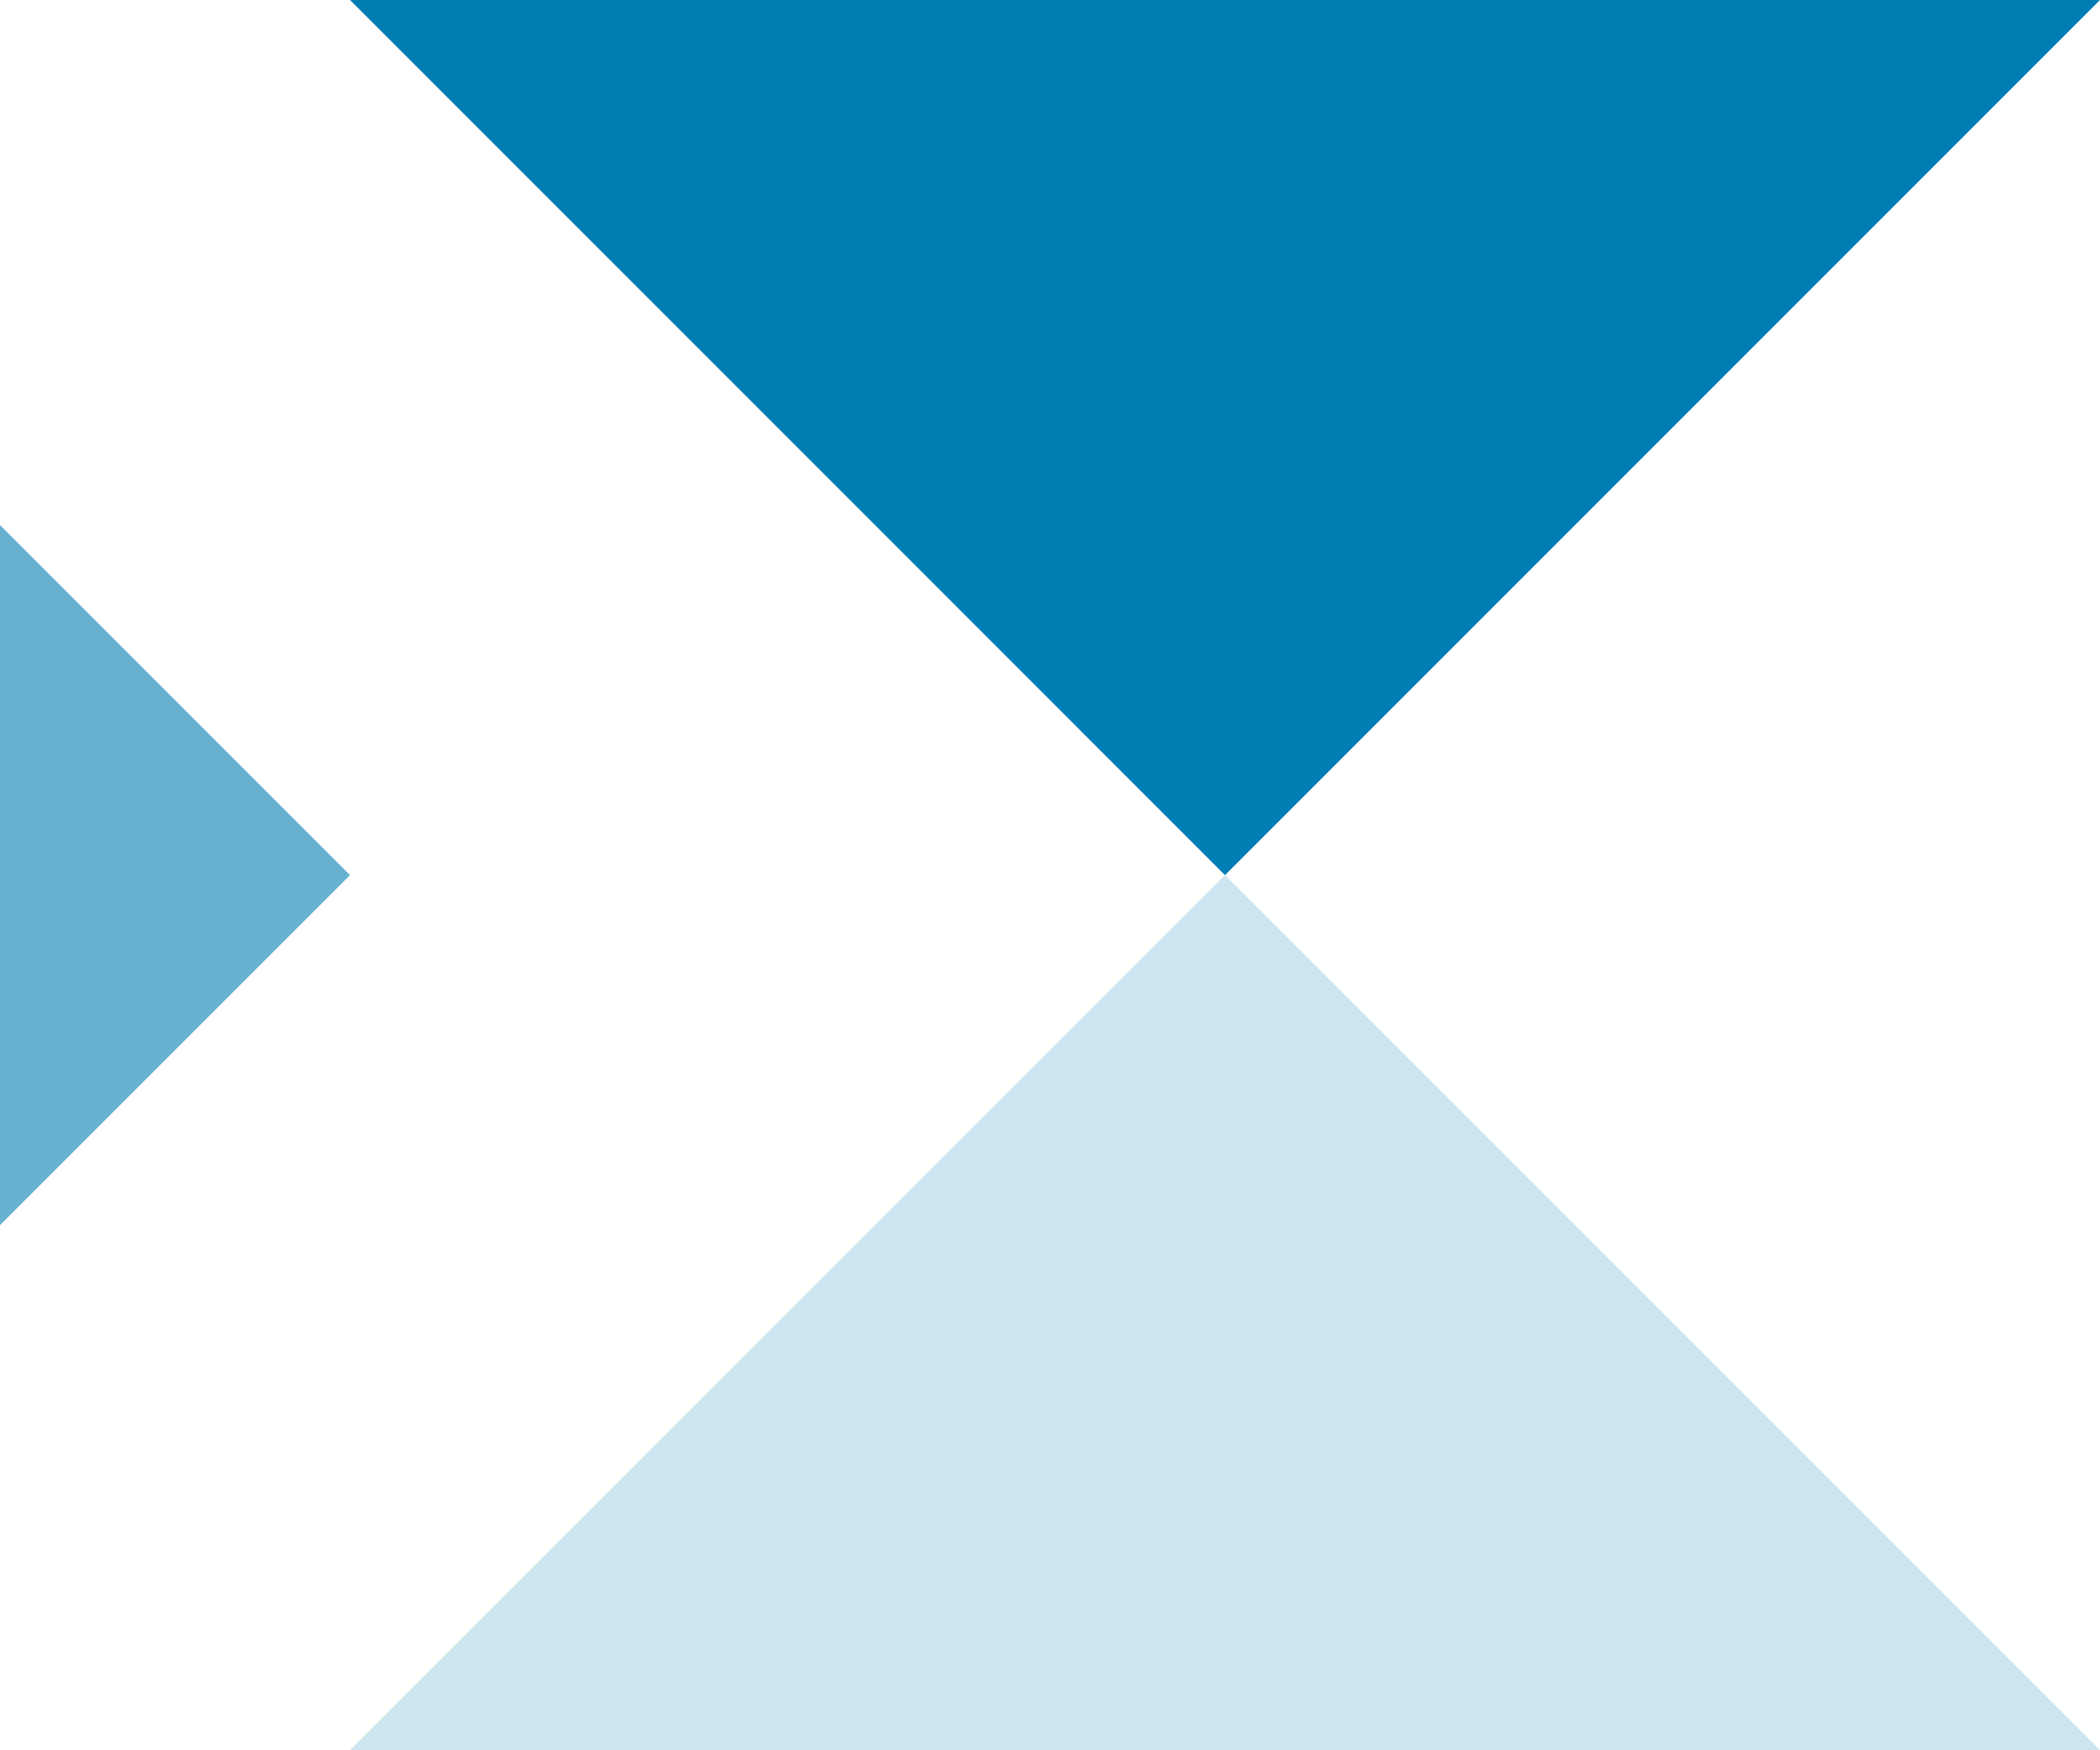
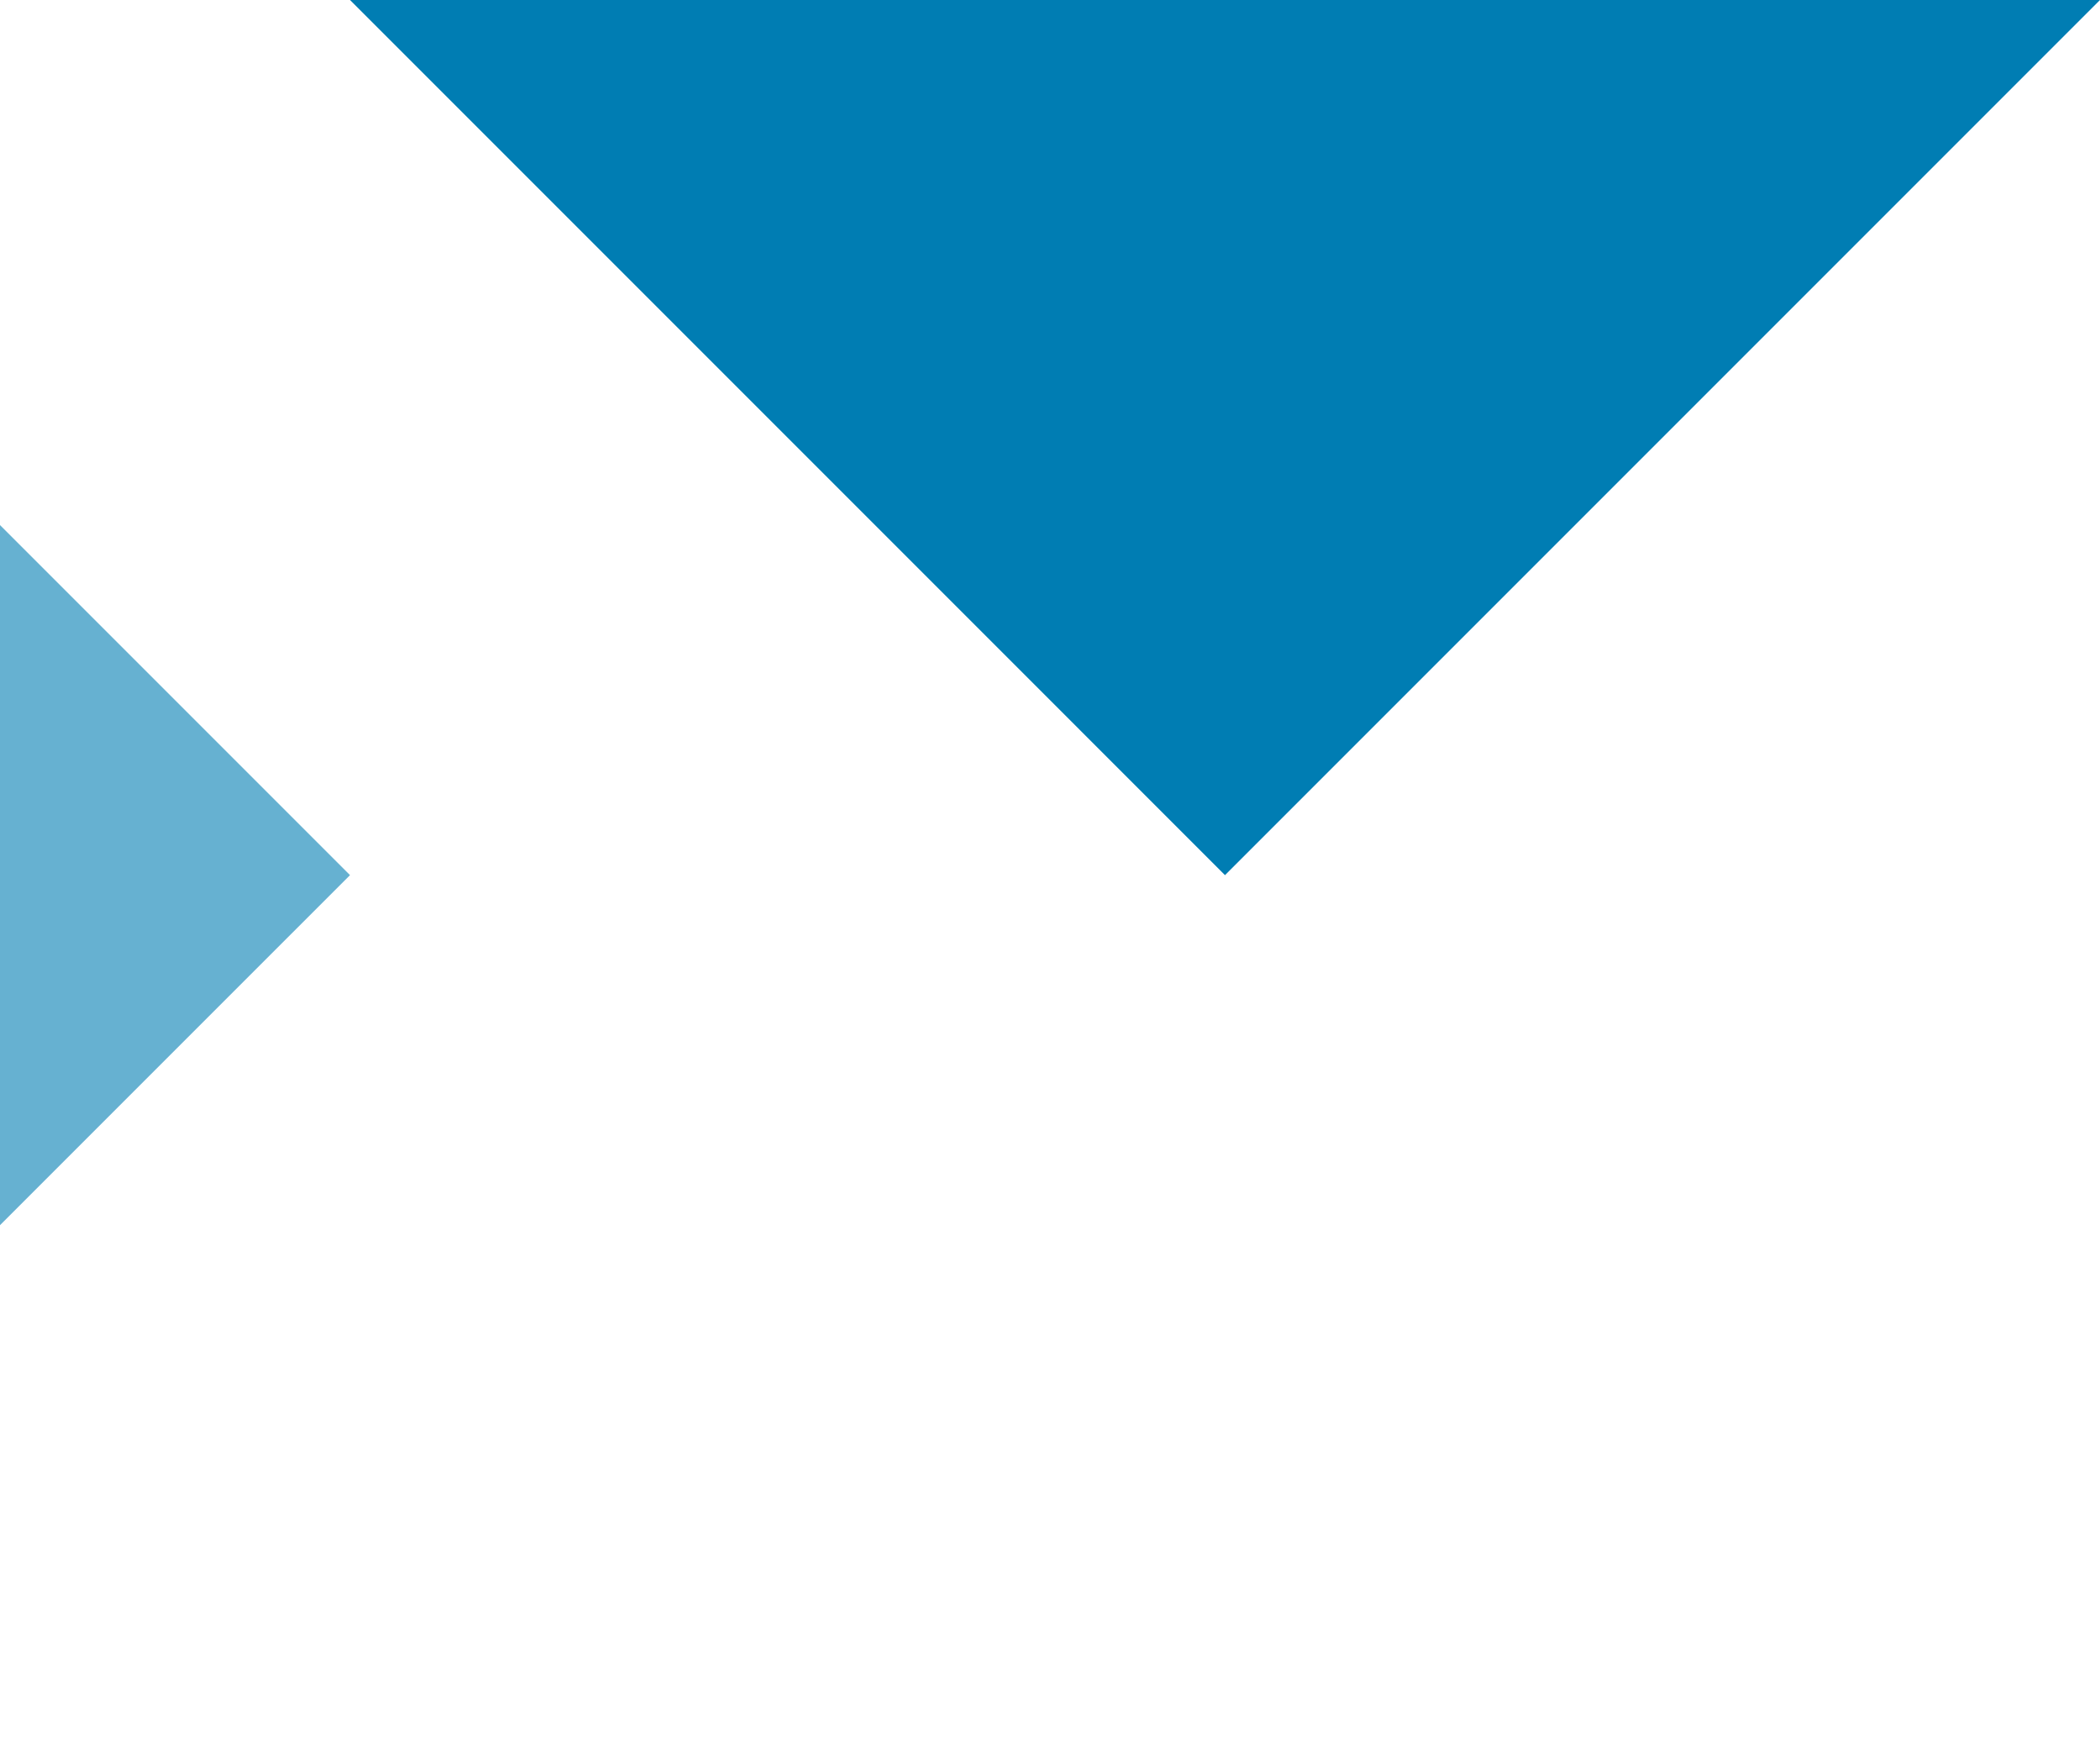
<svg xmlns="http://www.w3.org/2000/svg" width="600" height="500" viewBox="0 0 600 500" fill="none">
  <path d="M600 0L350 250L100 0H600Z" fill="#007DB3" />
-   <path opacity="0.2" d="M600 500L350 250L100 500H600Z" fill="#007DB3" />
  <path opacity="0.6" d="M0 150L100 250L0 350L0 150Z" fill="#007DB3" />
</svg>